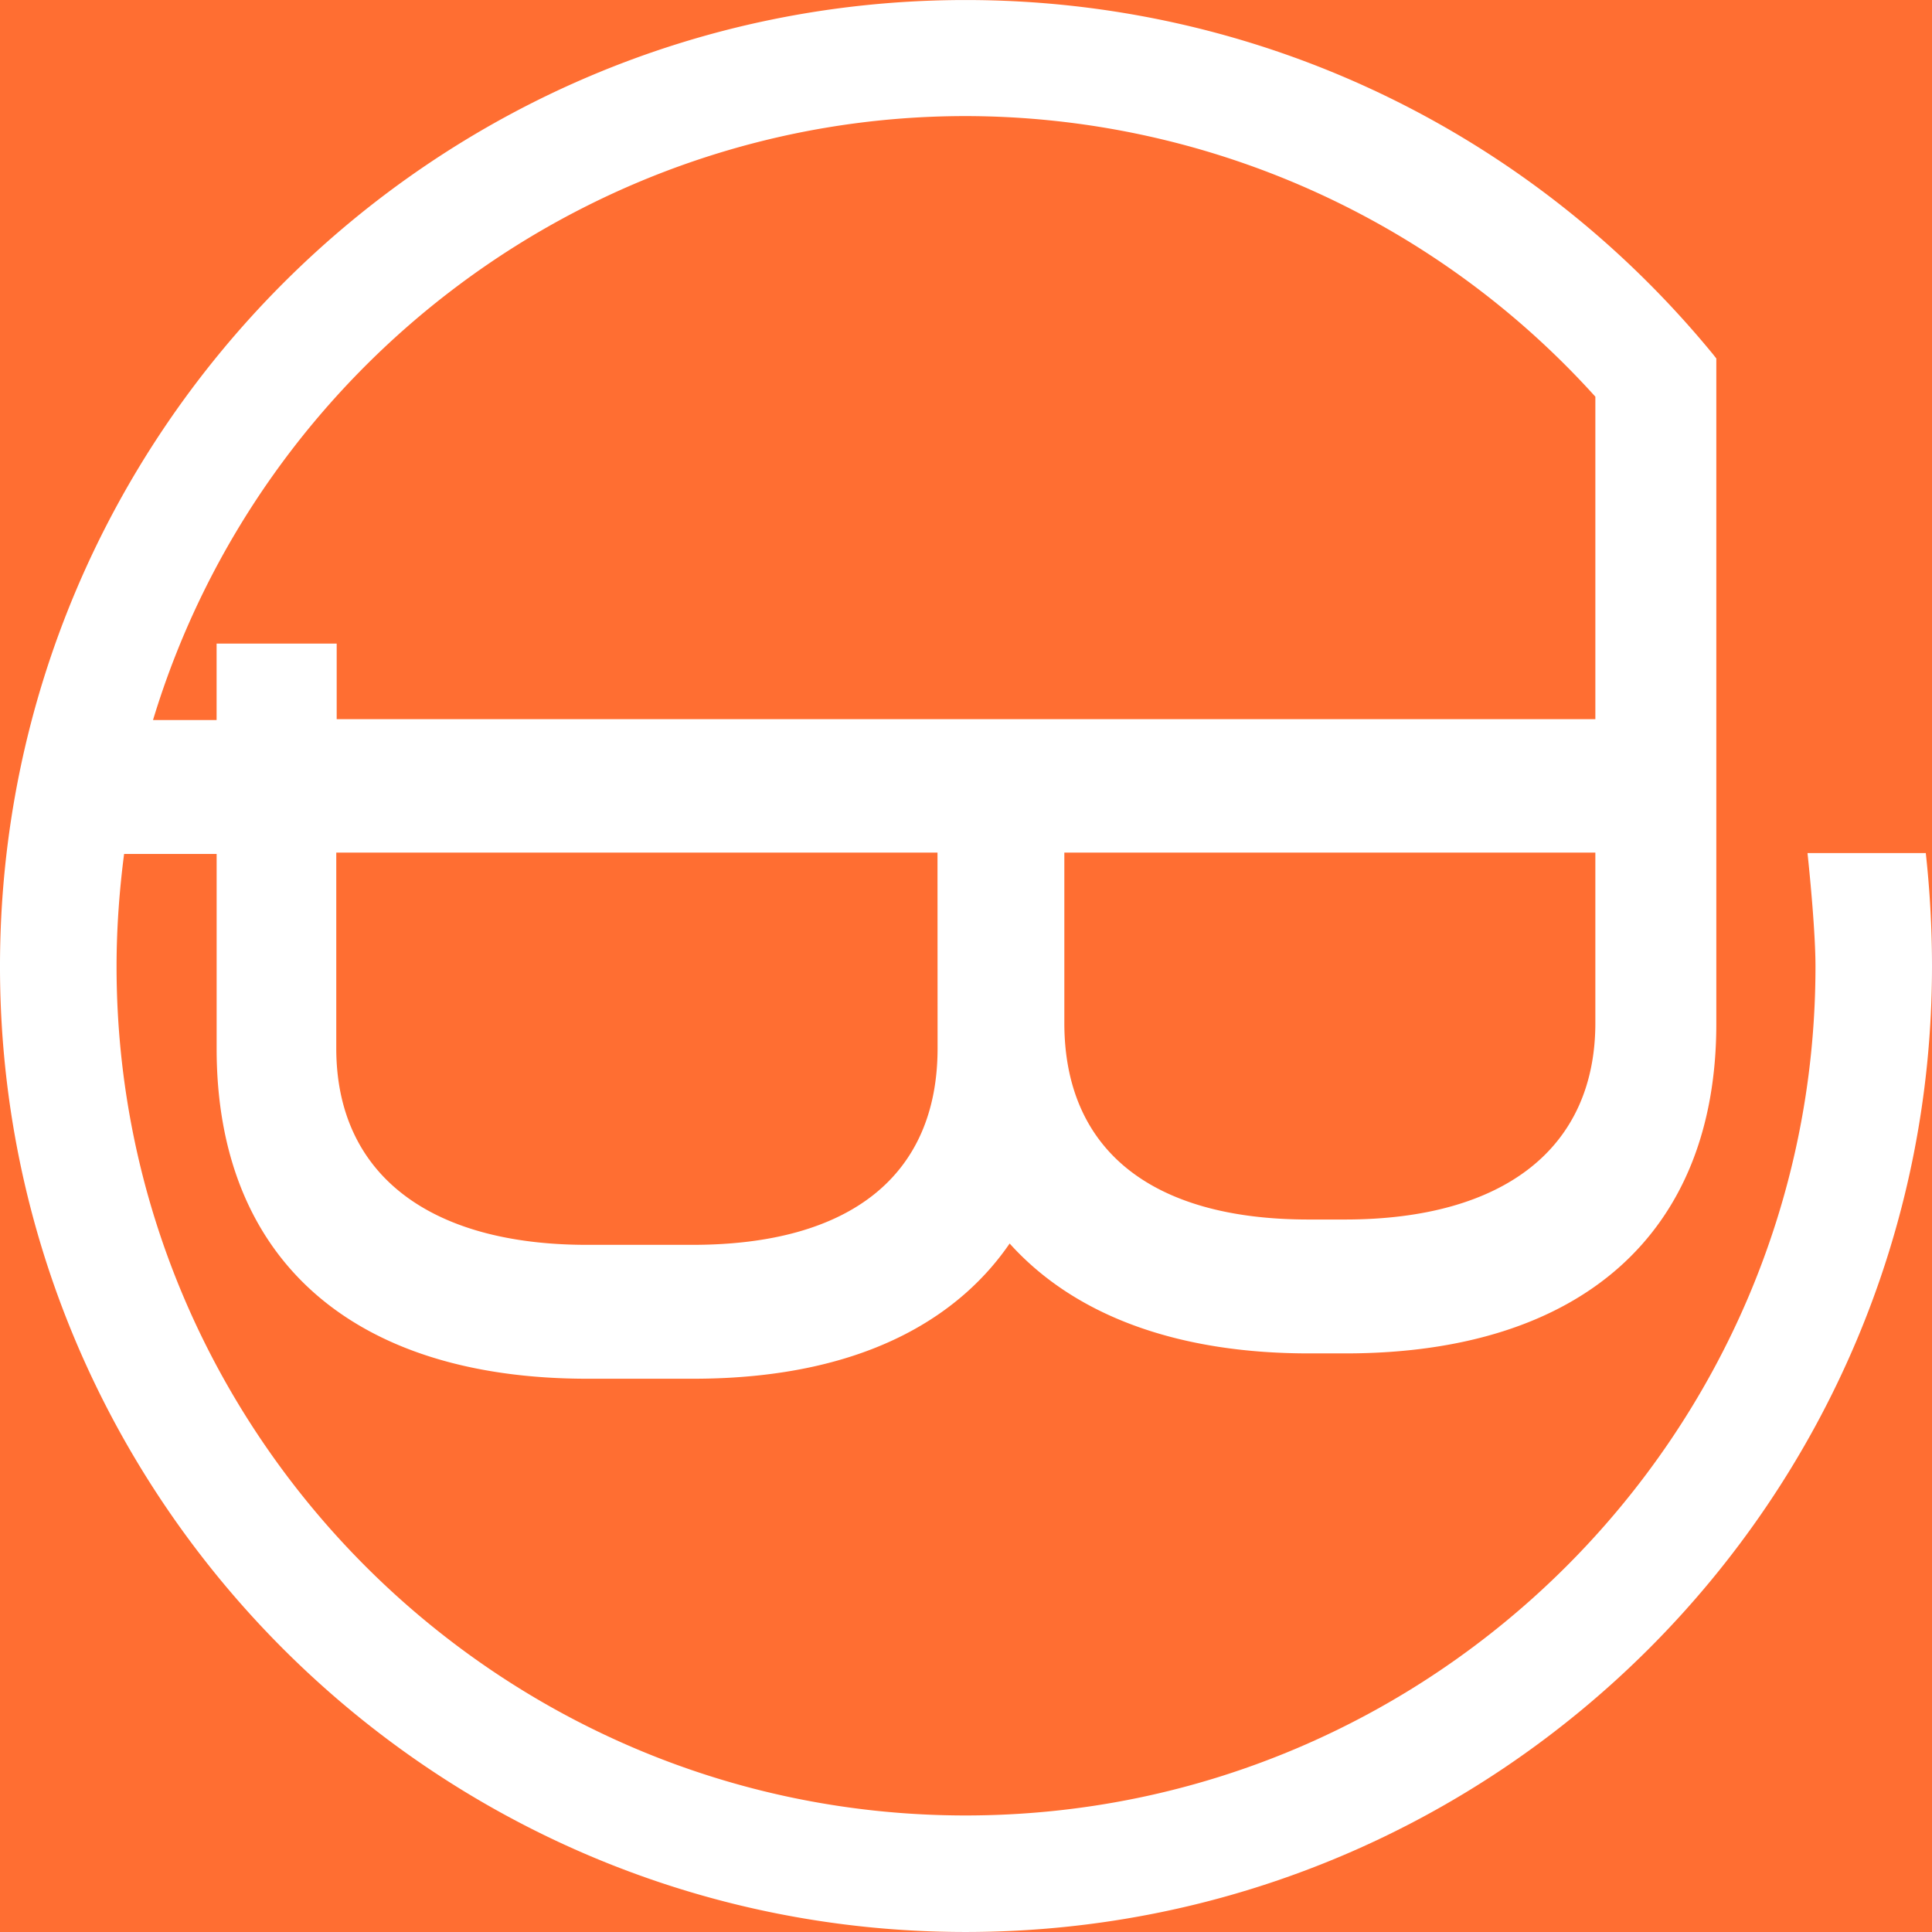
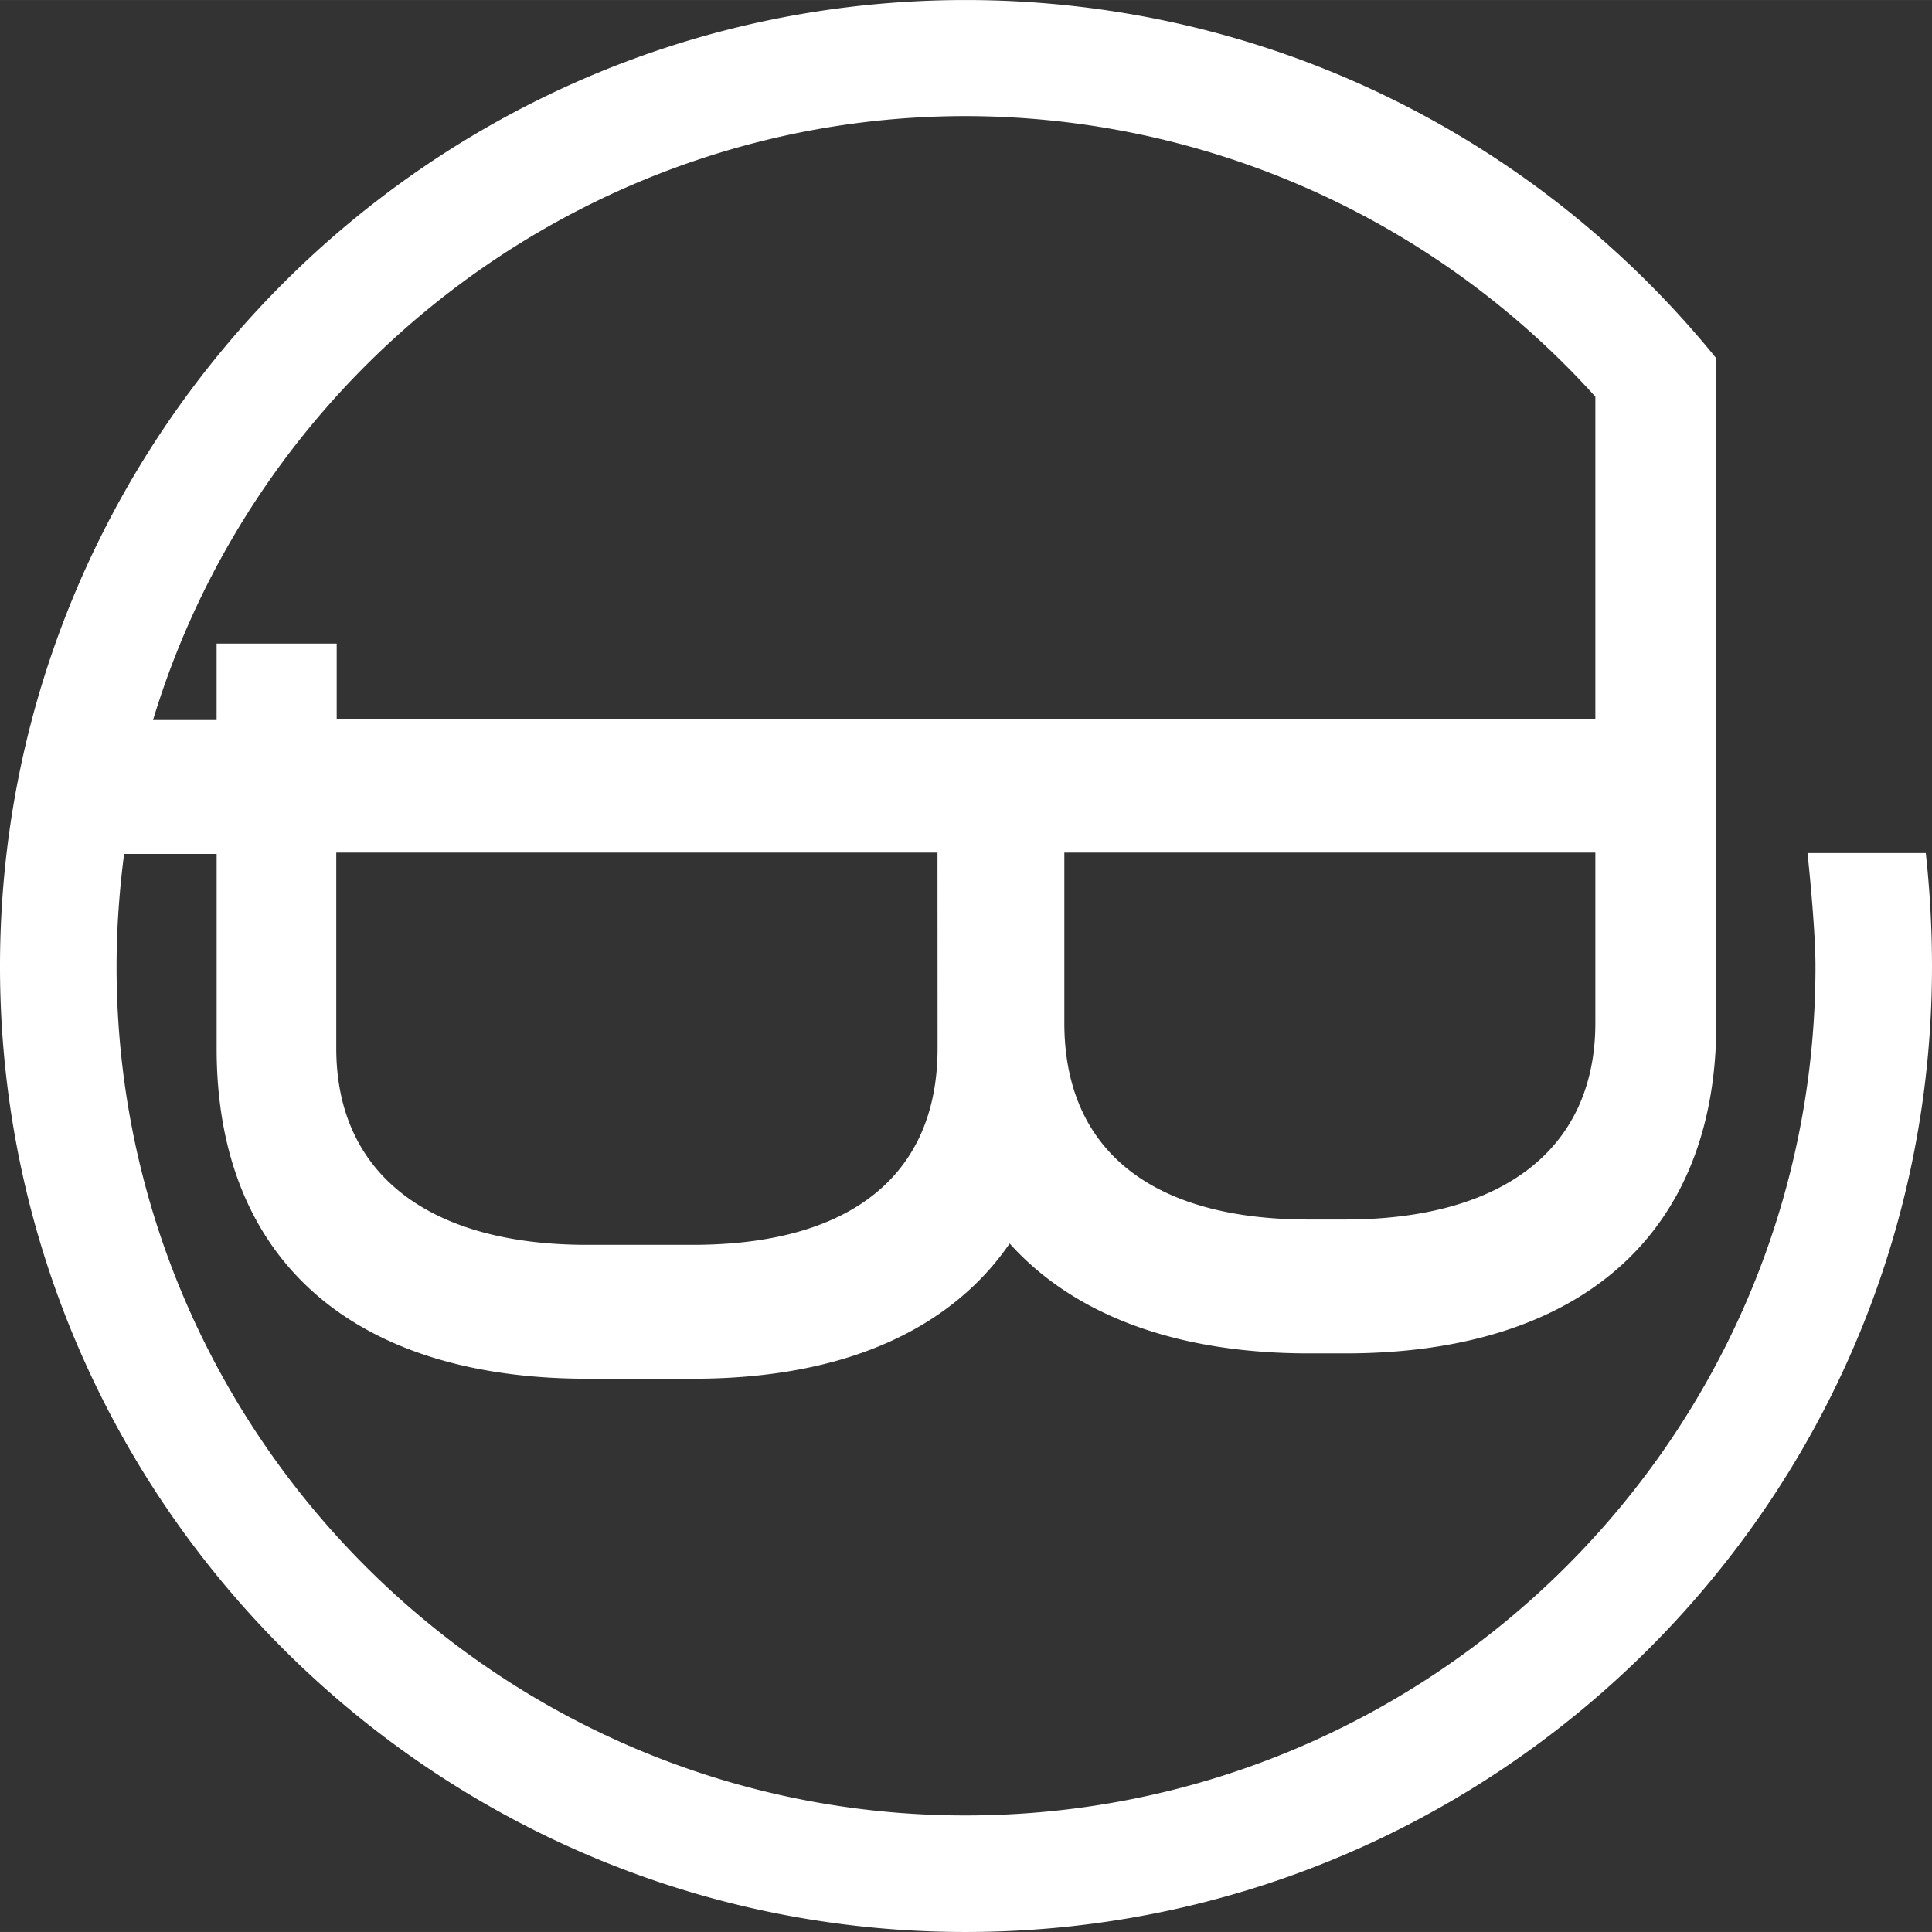
<svg xmlns="http://www.w3.org/2000/svg" fill="none" height="2500" viewBox="16.969 16.97 46.061 46.06" width="2500">
  <rect x="16.969" y="16.97" width="46.061" height="46.06" fill="#333333" stroke="none" />
-   <rect fill="#ff6e32" height="80" rx="1" width="80" />
  <path d="m62.882 37.307h-2.82c.063.594.19 1.919.19 2.704 0 11.154-9.087 20.241-20.263 20.241-11.154 0-20.241-9.087-20.241-20.241 0-.955.074-1.867.18-2.683h2.206v4.644c0 4.994 3.212 7.868 8.843 7.868h2.513c4.326 0 6.489-1.675 7.55-3.224 1.537 1.708 3.975 2.62 7.135 2.62h.87c5.62 0 8.843-2.863 8.843-7.858v-15.862l-.074-.095c-4.4-5.366-10.89-8.451-17.825-8.451-12.692 0-23.02 10.327-23.02 23.04 0 12.693 10.328 23.02 23.02 23.02 12.714 0 23.041-10.327 23.041-23.02 0-.932-.053-1.834-.148-2.703zm-23.56 4.655c0 3.022-2.068 4.686-5.843 4.686h-2.513c-3.796 0-5.98-1.707-5.98-4.686v-4.666h14.334zm15.682-.605c0 2.98-2.174 4.687-5.97 4.687h-.87c-3.753 0-5.82-1.665-5.82-4.687v-4.06h12.66zm-15.015-21.62a20.25 20.25 0 0 1 15.015 6.69v7.688h-30.008v-1.802h-2.863v1.823h-1.516c2.577-8.503 10.466-14.399 19.372-14.399z" fill="#fff" />
</svg>